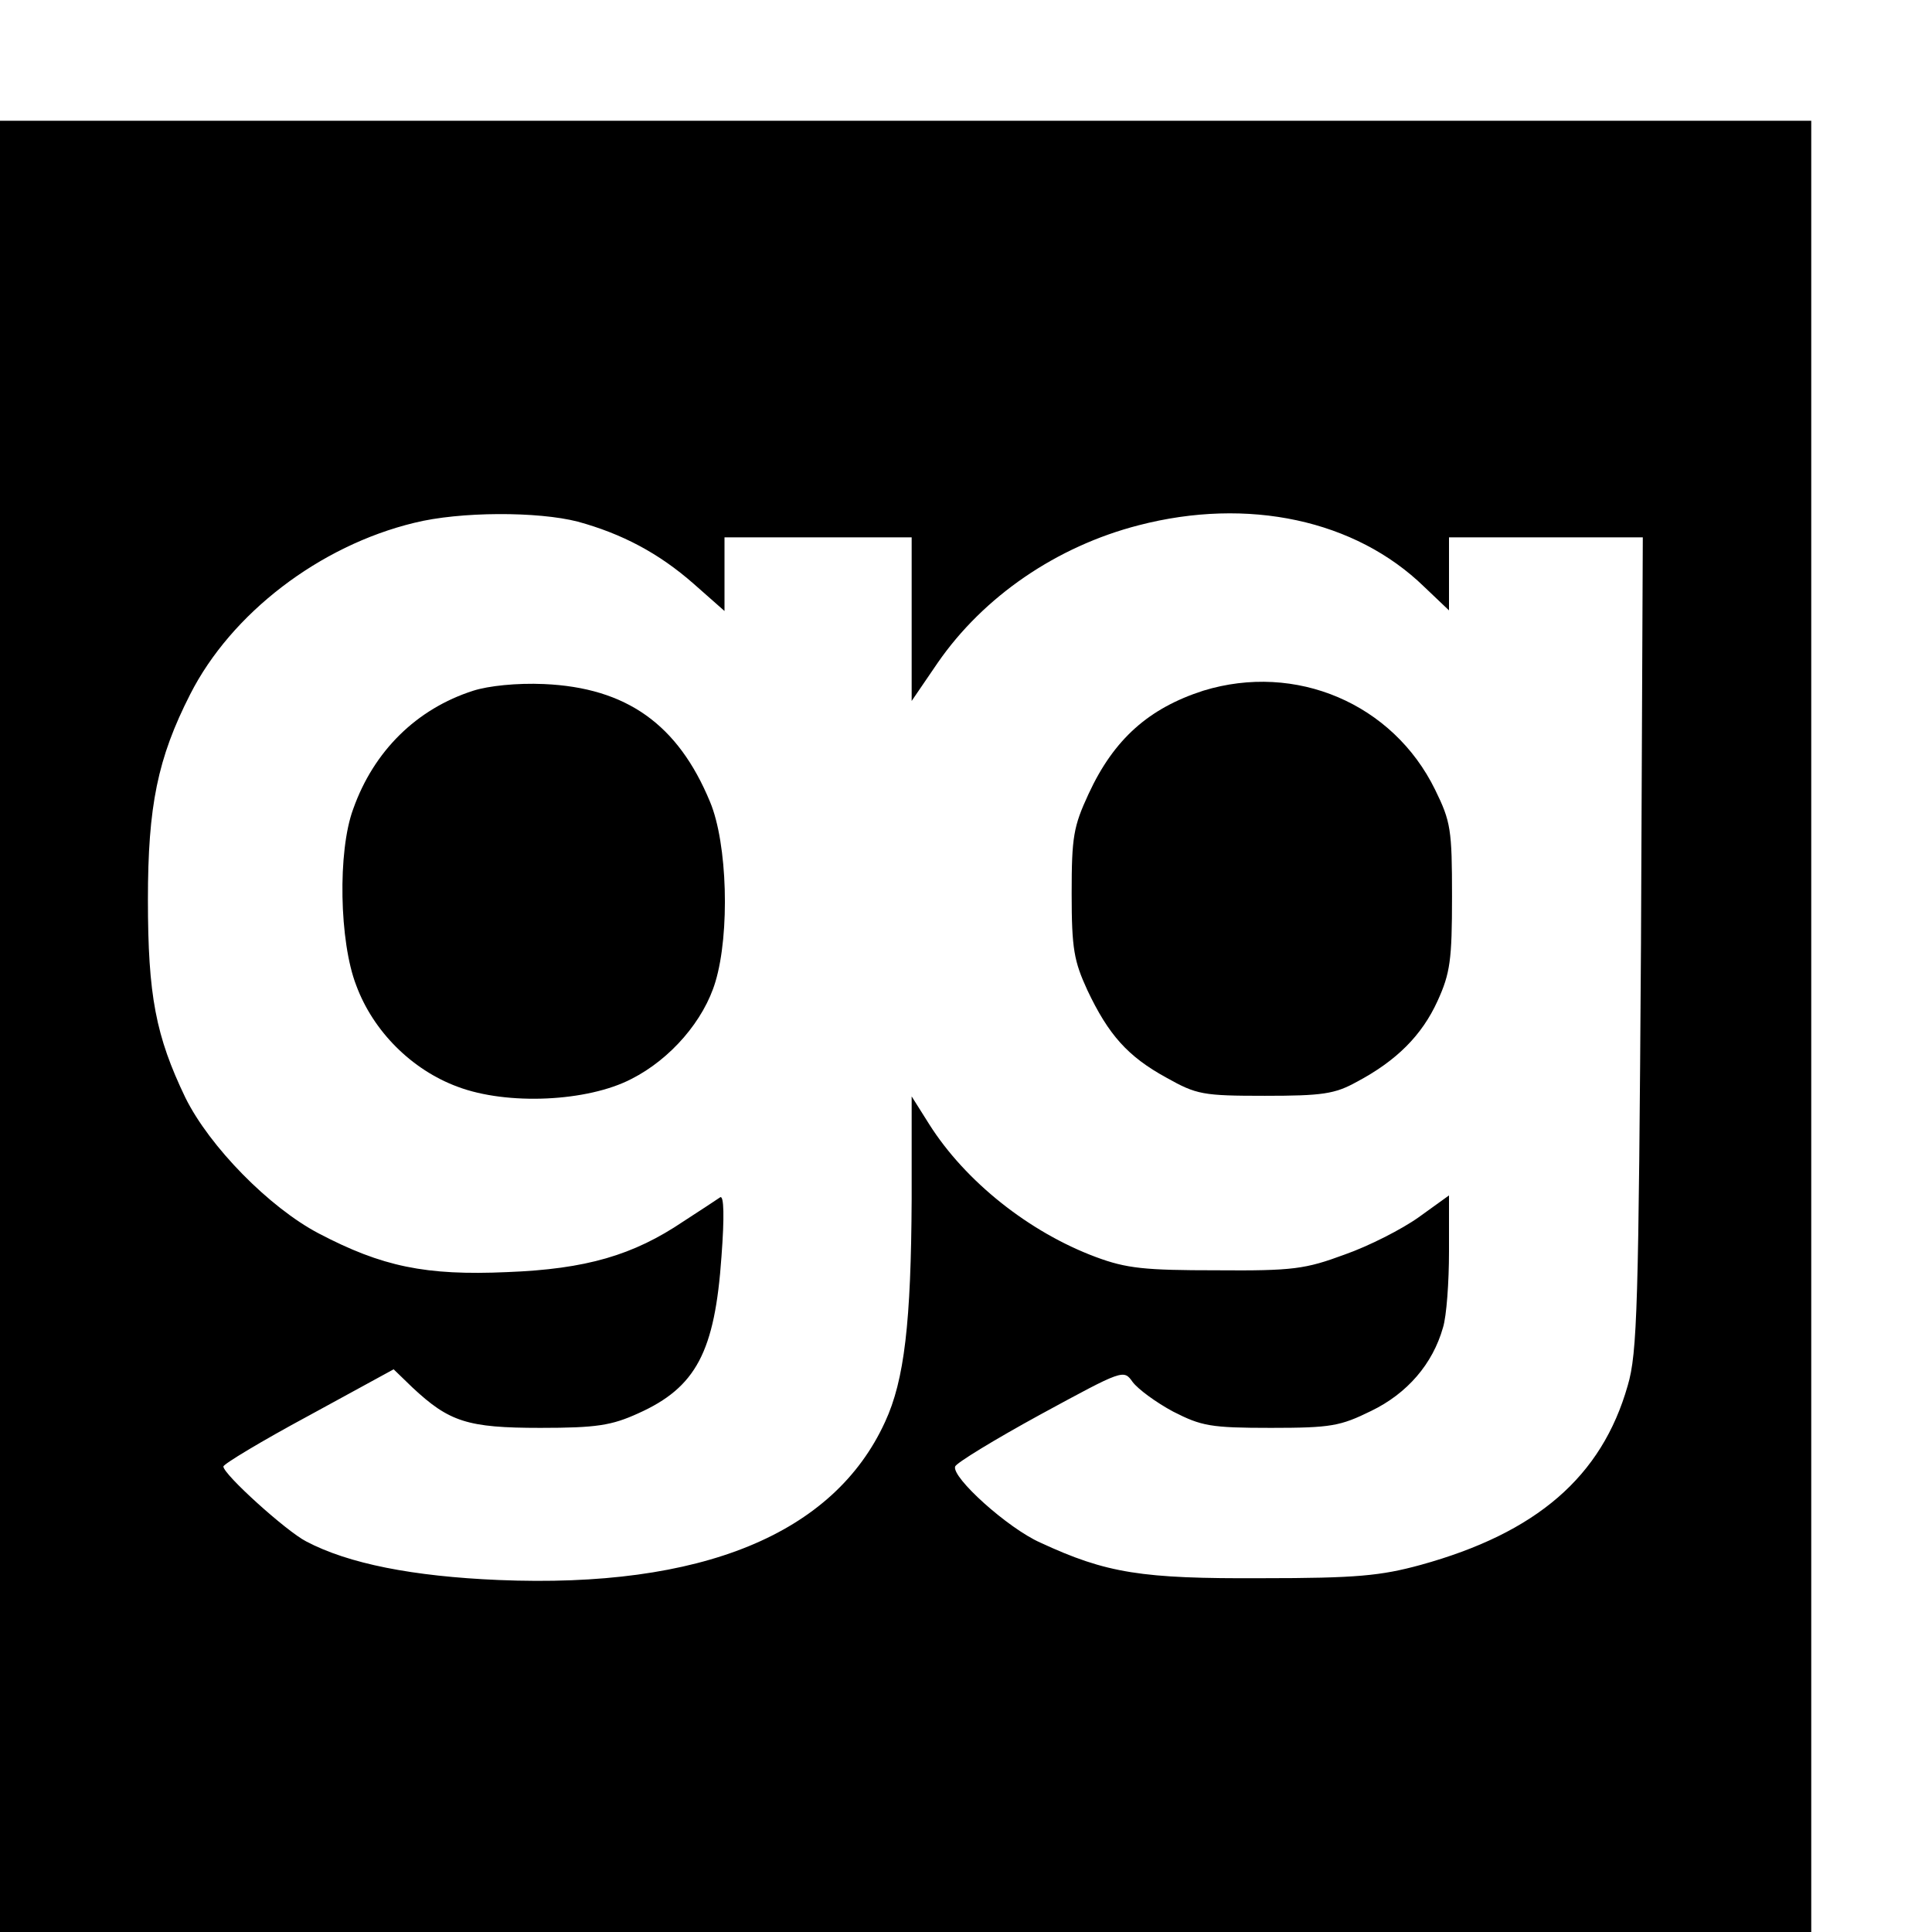
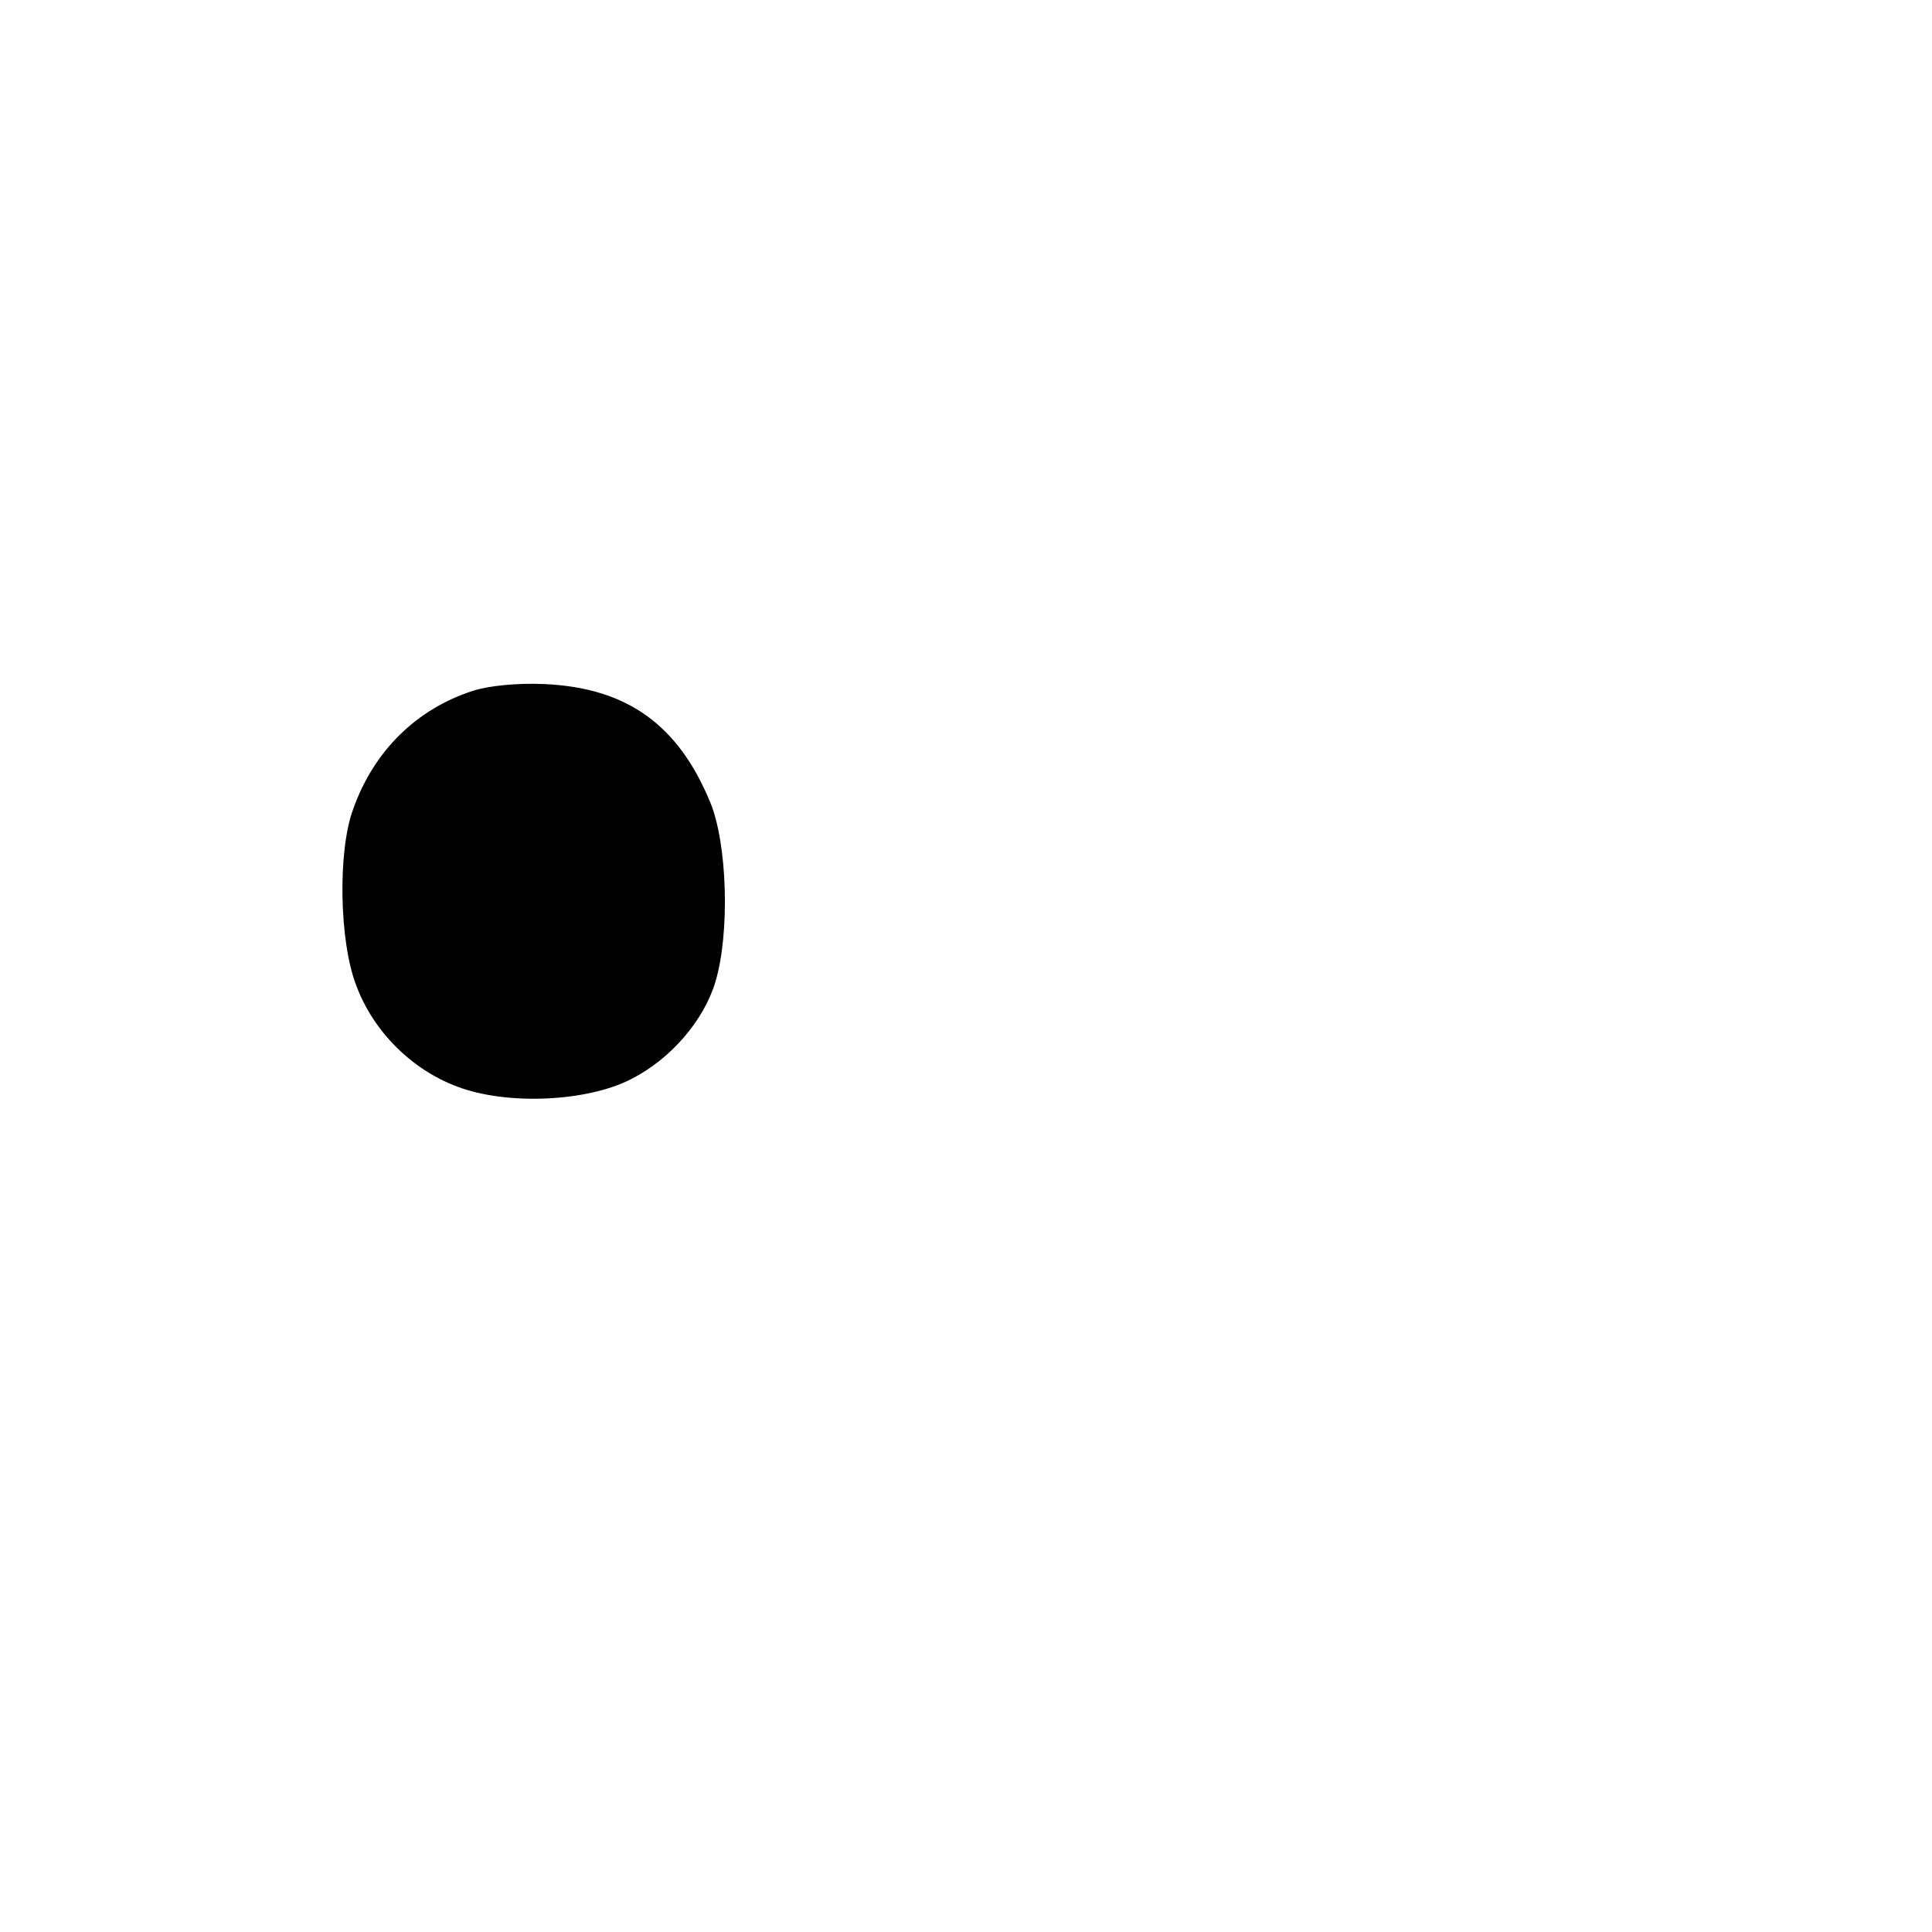
<svg xmlns="http://www.w3.org/2000/svg" version="1.0" width="16pt" height="16pt" viewBox="0 0 16 16" preserveAspectRatio="xMidYMid meet">
  <g transform="translate(0,16) scale(0.005,-0.005)" fill="#000000" stroke="none">
-     <path d="M0 1500 l0 -1500 1500 0 1500 0 0 1500 0 1500 -1500 0 -1500 0 0 -1500z m957 836 c73 -20 134 -52 192 -103 l51 -45 0 61 0 61 155 0 155 0 0 -136 0 -135 43 63 c76 110 197 193 333 228 181 47 359 9 473 -102 l41 -39 0 61 0 60 161 0 160 0 -3 -672 c-4 -601 -6 -679 -22 -733 -43 -151 -151 -244 -343 -297 -66 -18 -106 -22 -263 -22 -199 -1 -257 8 -367 59 -54 24 -147 108 -141 126 2 6 66 45 141 86 138 75 138 75 153 54 9 -12 39 -34 67 -49 47 -24 62 -27 162 -27 100 0 115 3 166 28 60 29 102 78 119 138 6 19 10 76 10 126 l0 93 -50 -36 c-28 -20 -83 -48 -123 -62 -65 -24 -85 -27 -212 -26 -119 0 -149 3 -200 22 -110 41 -216 125 -276 220 l-29 46 0 -170 c-1 -204 -12 -300 -44 -369 -85 -186 -304 -276 -640 -262 -142 6 -249 27 -319 64 -33 17 -137 111 -137 124 0 4 63 42 141 84 l141 77 31 -30 c61 -57 91 -67 212 -67 93 0 118 4 162 24 96 43 127 102 138 260 5 66 4 101 -2 98 -6 -4 -33 -22 -61 -40 -83 -56 -161 -79 -292 -84 -135 -6 -207 9 -312 64 -82 43 -181 144 -221 225 -49 102 -62 169 -62 328 0 155 16 234 70 340 68 134 214 246 371 284 76 19 205 19 271 2z" />
-     <path d="M784 2056 c-94 -30 -165 -100 -199 -196 -26 -70 -23 -220 5 -292 28 -76 92 -140 168 -168 82 -31 215 -25 288 13 65 33 120 97 139 161 24 80 20 229 -9 298 -53 128 -138 189 -275 195 -45 2 -92 -3 -117 -11z" />
-     <path d="M1993 2056 c-90 -29 -148 -80 -190 -171 -25 -54 -28 -71 -28 -165 0 -92 4 -112 26 -160 35 -74 67 -110 131 -145 50 -28 60 -30 163 -30 95 0 116 3 152 23 66 35 108 77 134 134 21 46 24 68 24 173 0 111 -2 124 -28 177 -70 143 -231 211 -384 164z" />
+     <path d="M784 2056 c-94 -30 -165 -100 -199 -196 -26 -70 -23 -220 5 -292 28 -76 92 -140 168 -168 82 -31 215 -25 288 13 65 33 120 97 139 161 24 80 20 229 -9 298 -53 128 -138 189 -275 195 -45 2 -92 -3 -117 -11" />
  </g>
</svg>